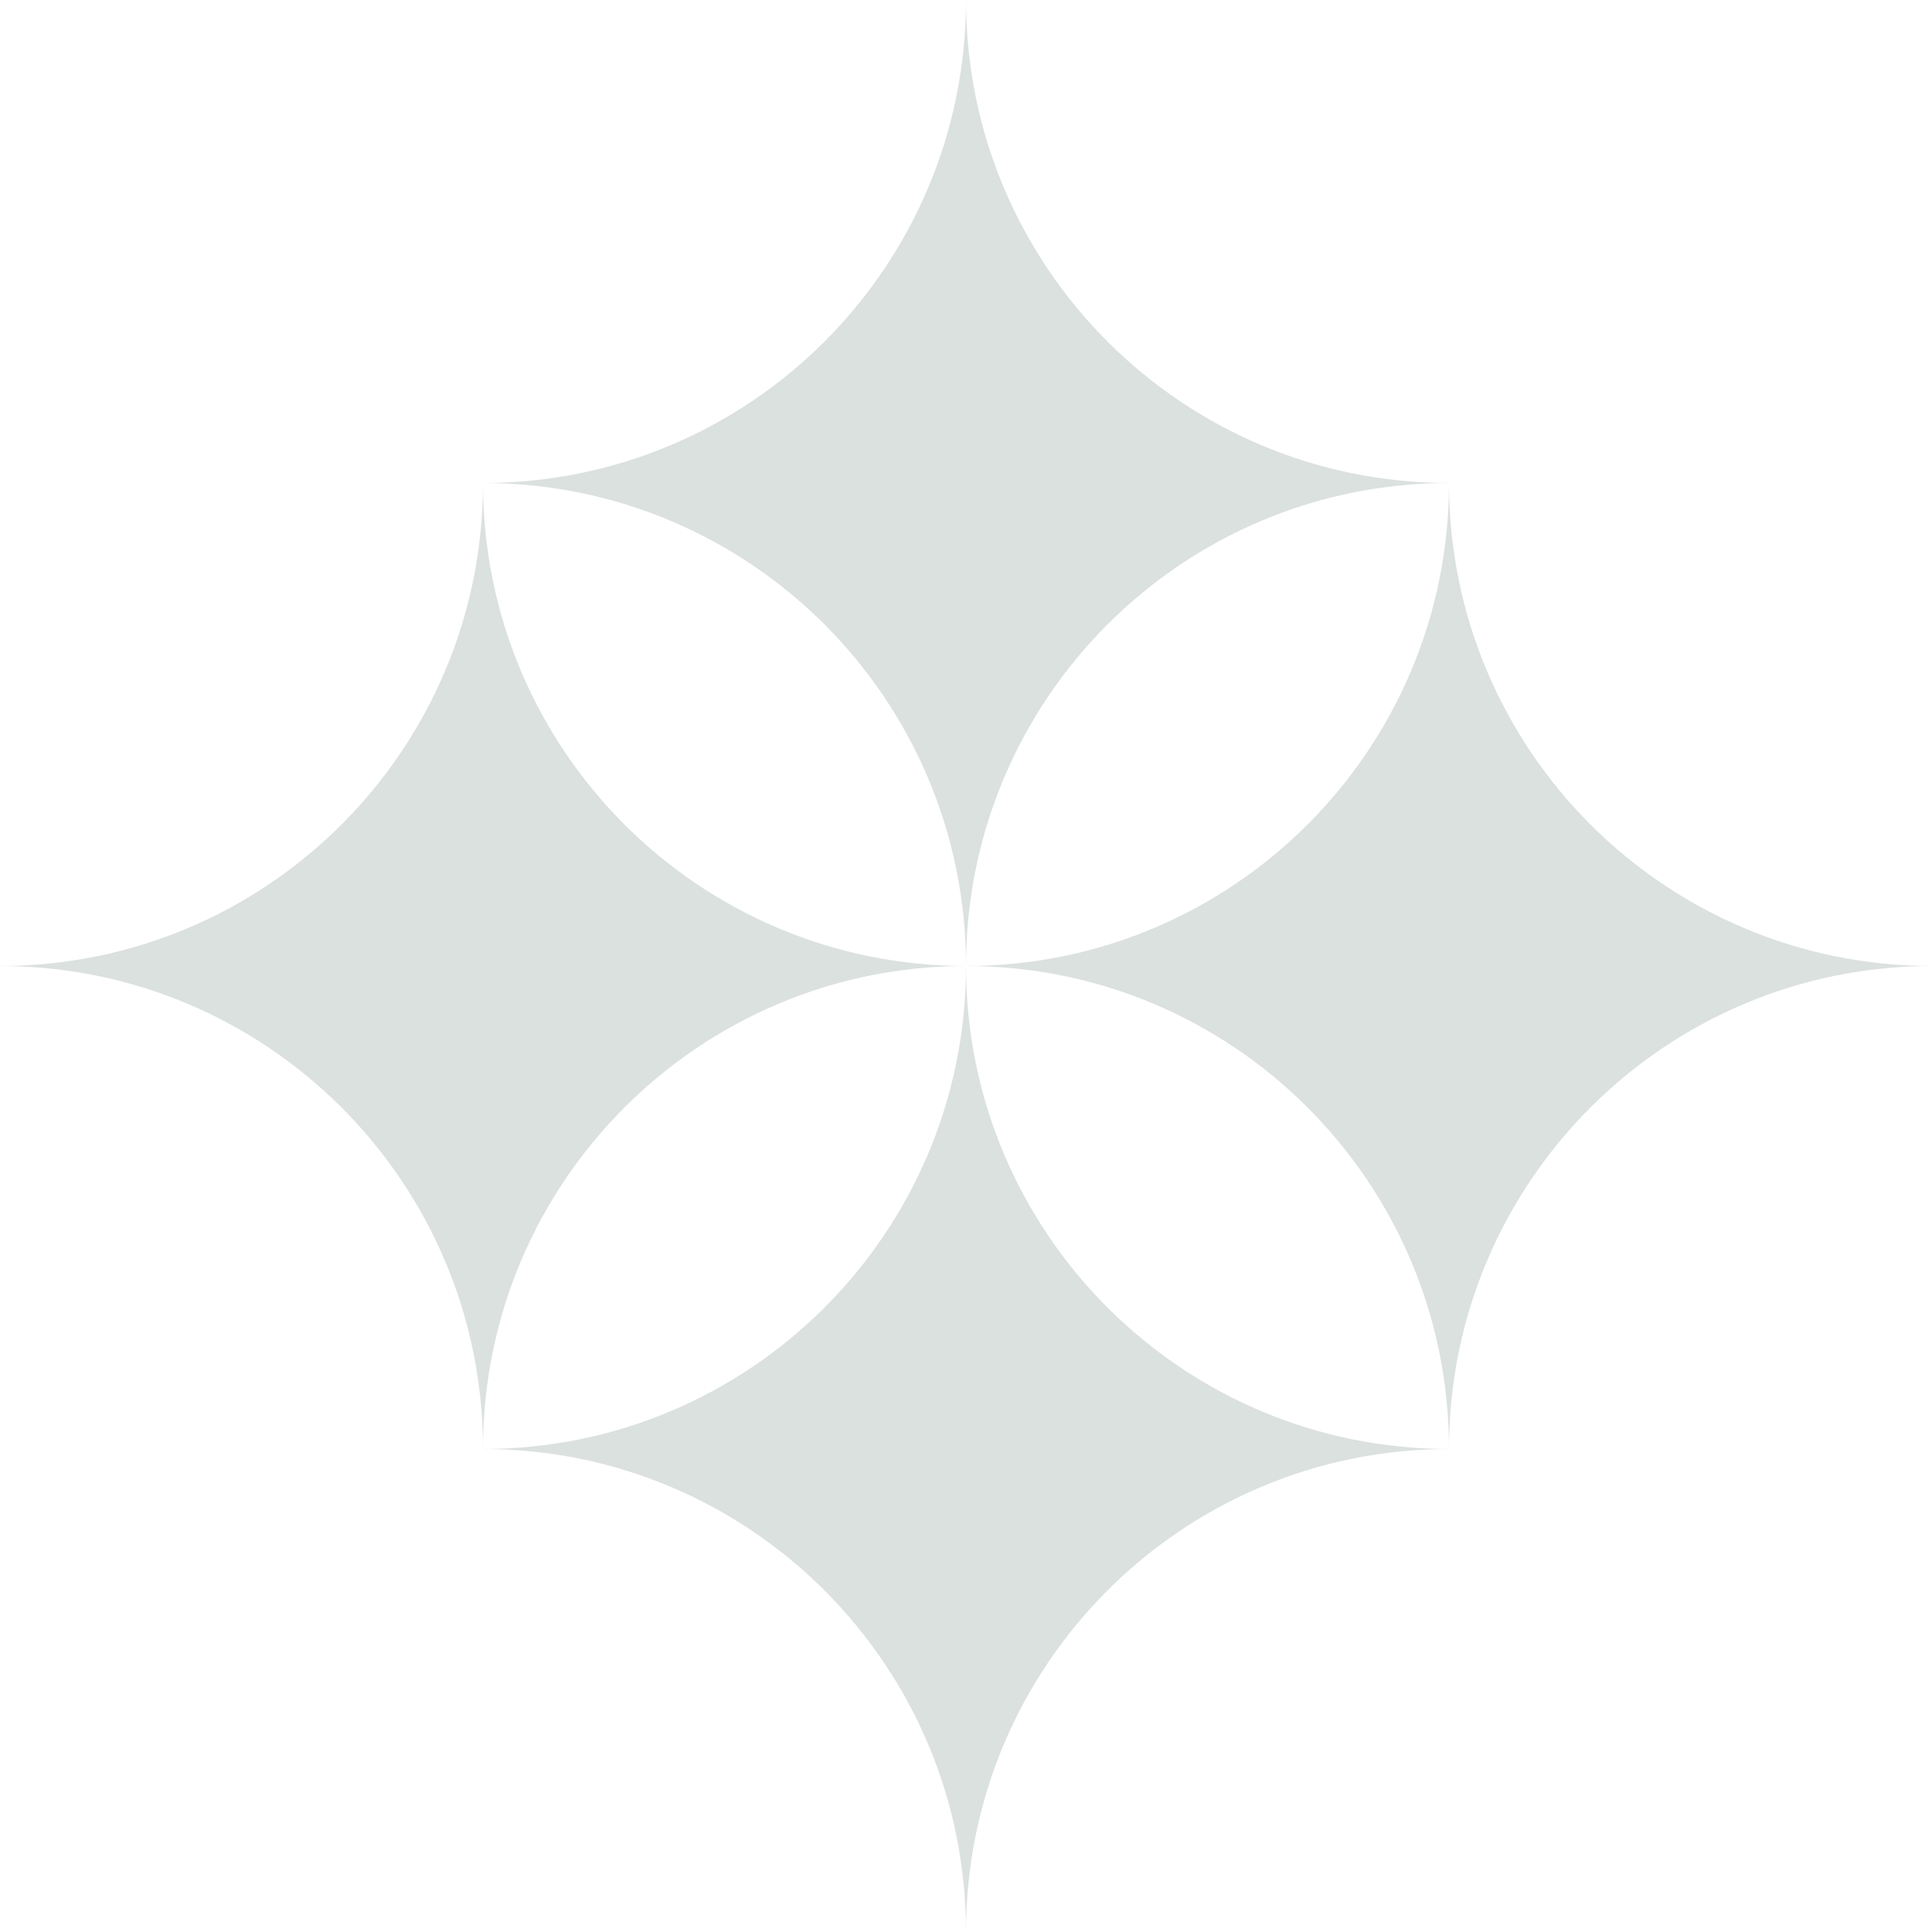
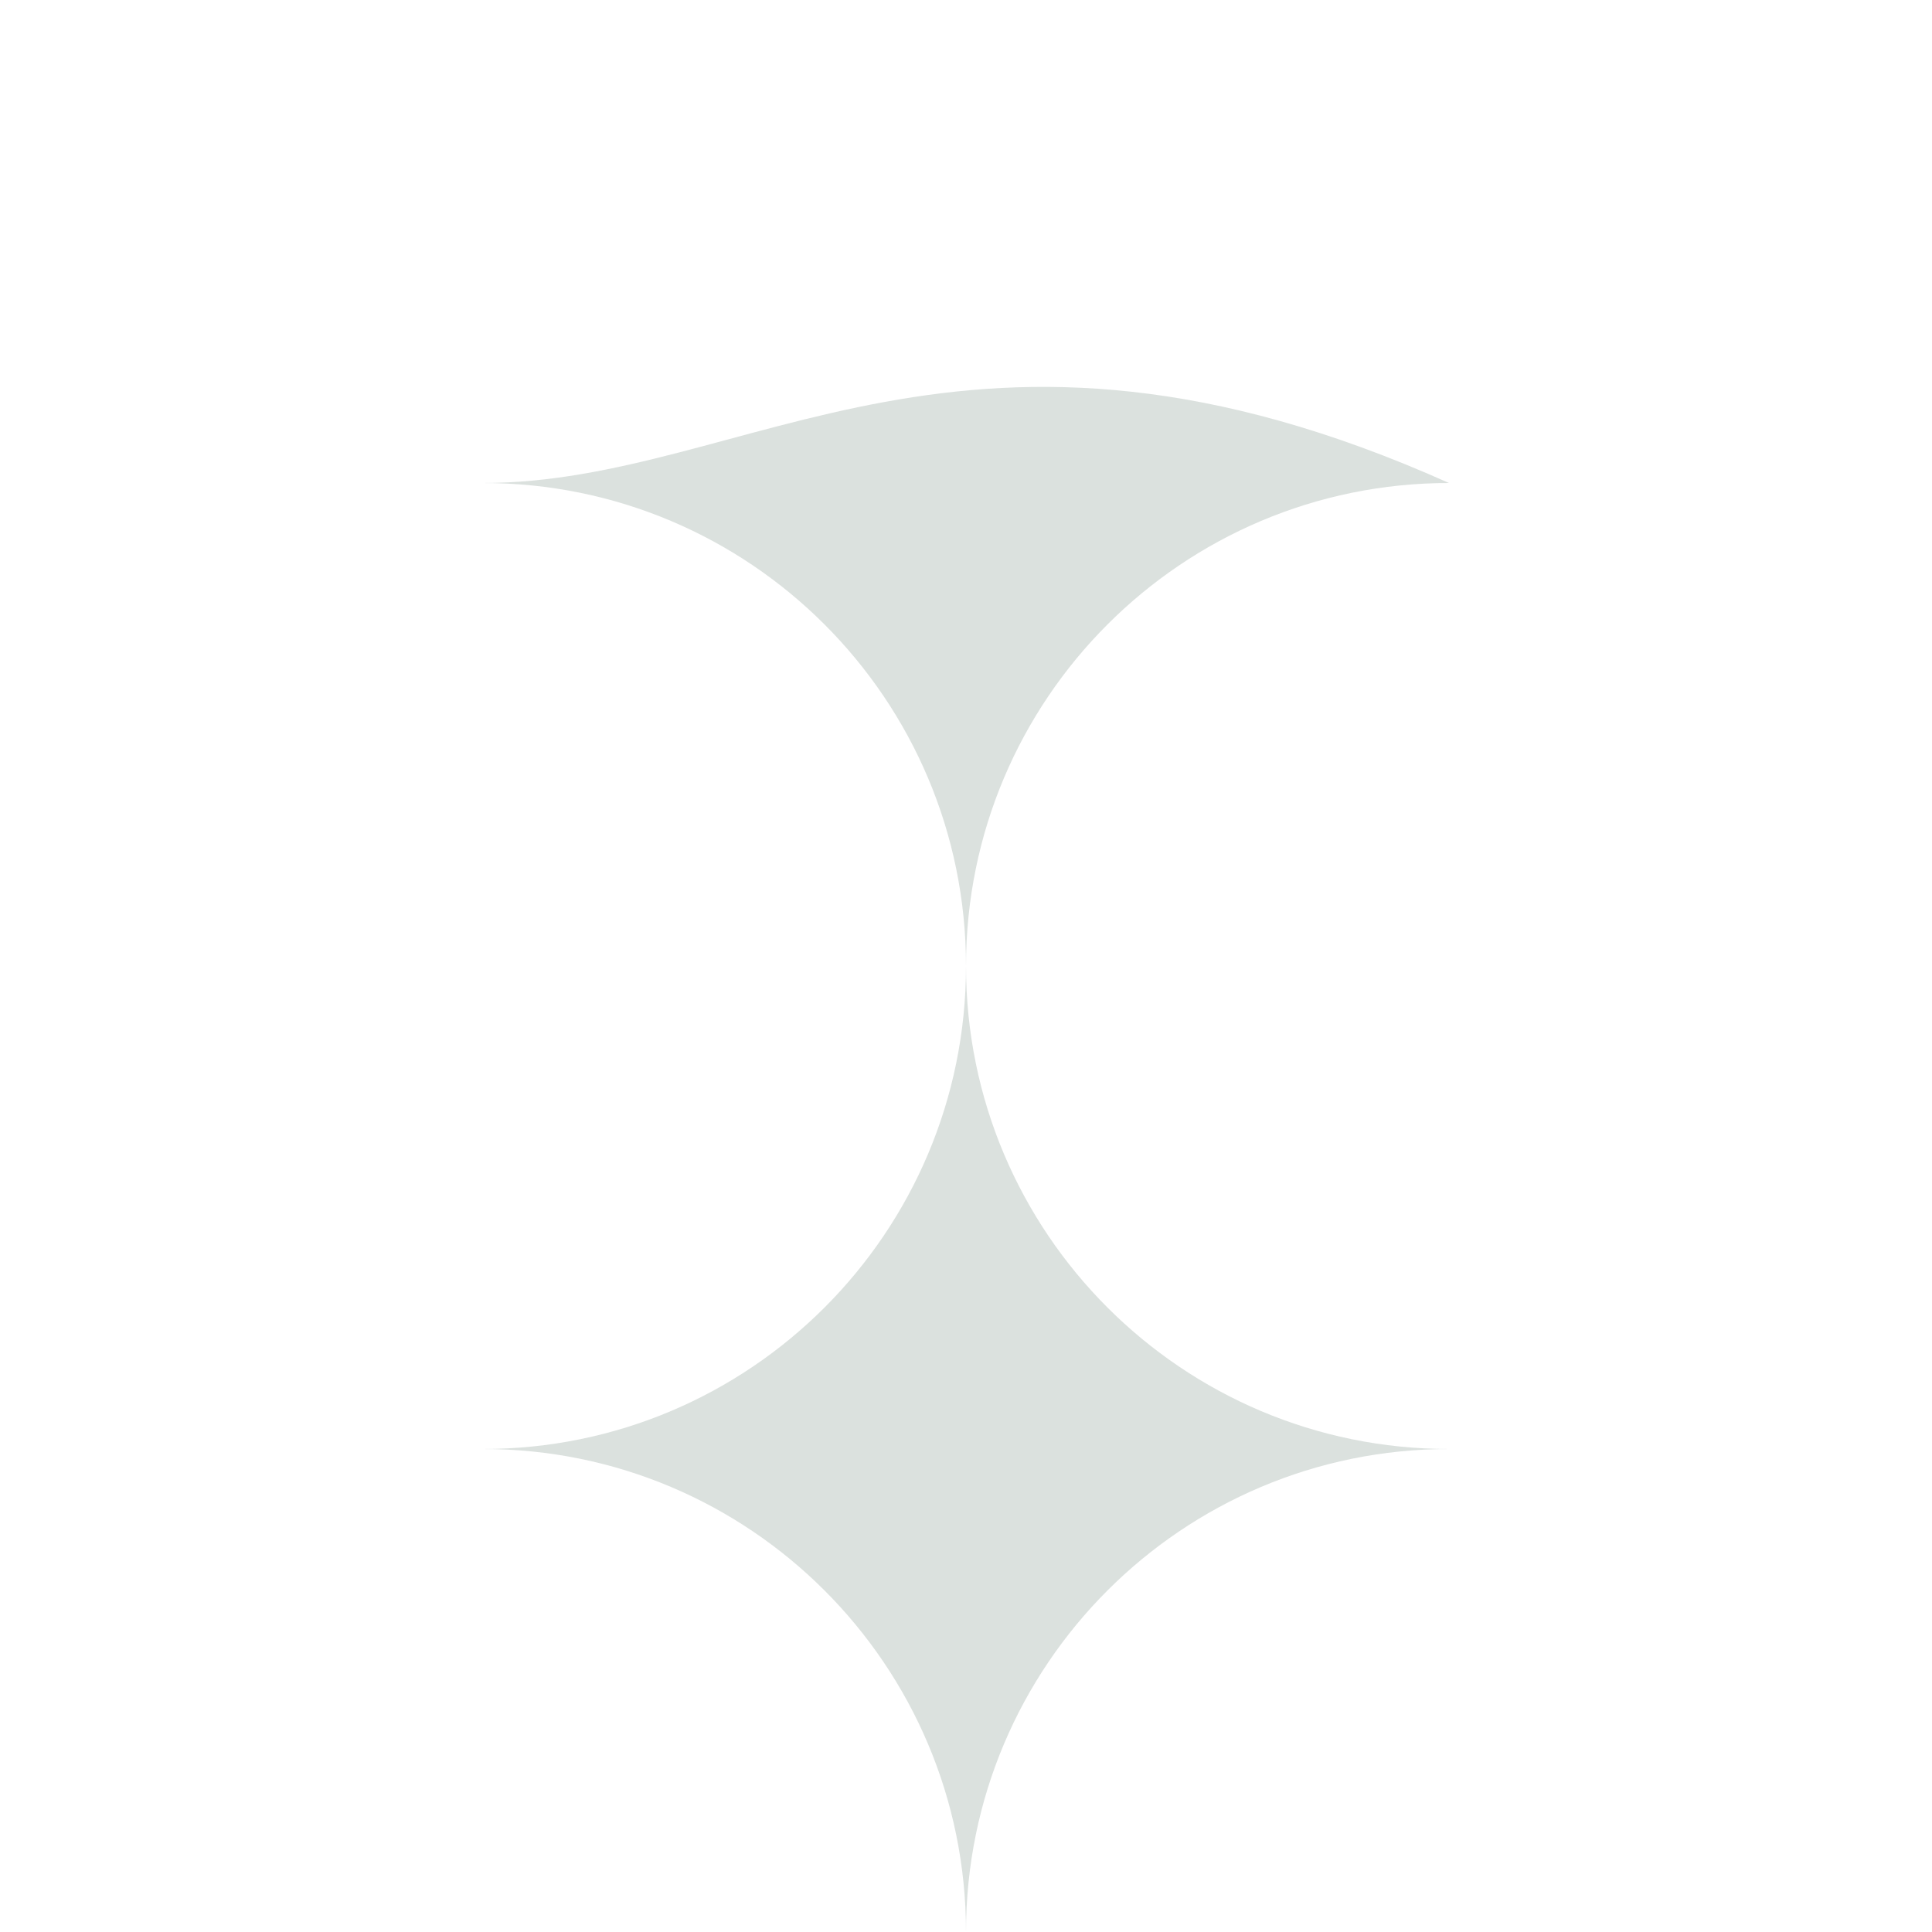
<svg xmlns="http://www.w3.org/2000/svg" width="800" height="800" viewBox="0 0 800 800" fill="none">
  <g opacity="0.15">
-     <path d="M200 600C200 489.543 289.543 400 400 400C289.543 400 200 310.457 200 200C200 310.457 110.457 400 0 400C110.457 400 200 489.543 200 600Z" fill="#0D3321" />
-     <path d="M600 600C600 489.543 689.543 400 800 400C689.543 400 600 310.457 600 200C600 310.457 510.457 400 400 400C510.457 400 600 489.543 600 600Z" fill="#0D3321" />
    <path d="M400 800C400 689.543 489.543 600 600 600C489.543 600 400 510.457 400 400C400 510.457 310.457 600 200 600C310.457 600 400 689.543 400 800Z" fill="#0D3321" />
-     <path d="M400 400C400 289.543 489.543 200 600 200C489.543 200 400 110.457 400 0C400 110.457 310.457 200 200 200C310.457 200 400 289.543 400 400Z" fill="#0D3321" />
+     <path d="M400 400C400 289.543 489.543 200 600 200C400 110.457 310.457 200 200 200C310.457 200 400 289.543 400 400Z" fill="#0D3321" />
  </g>
</svg>